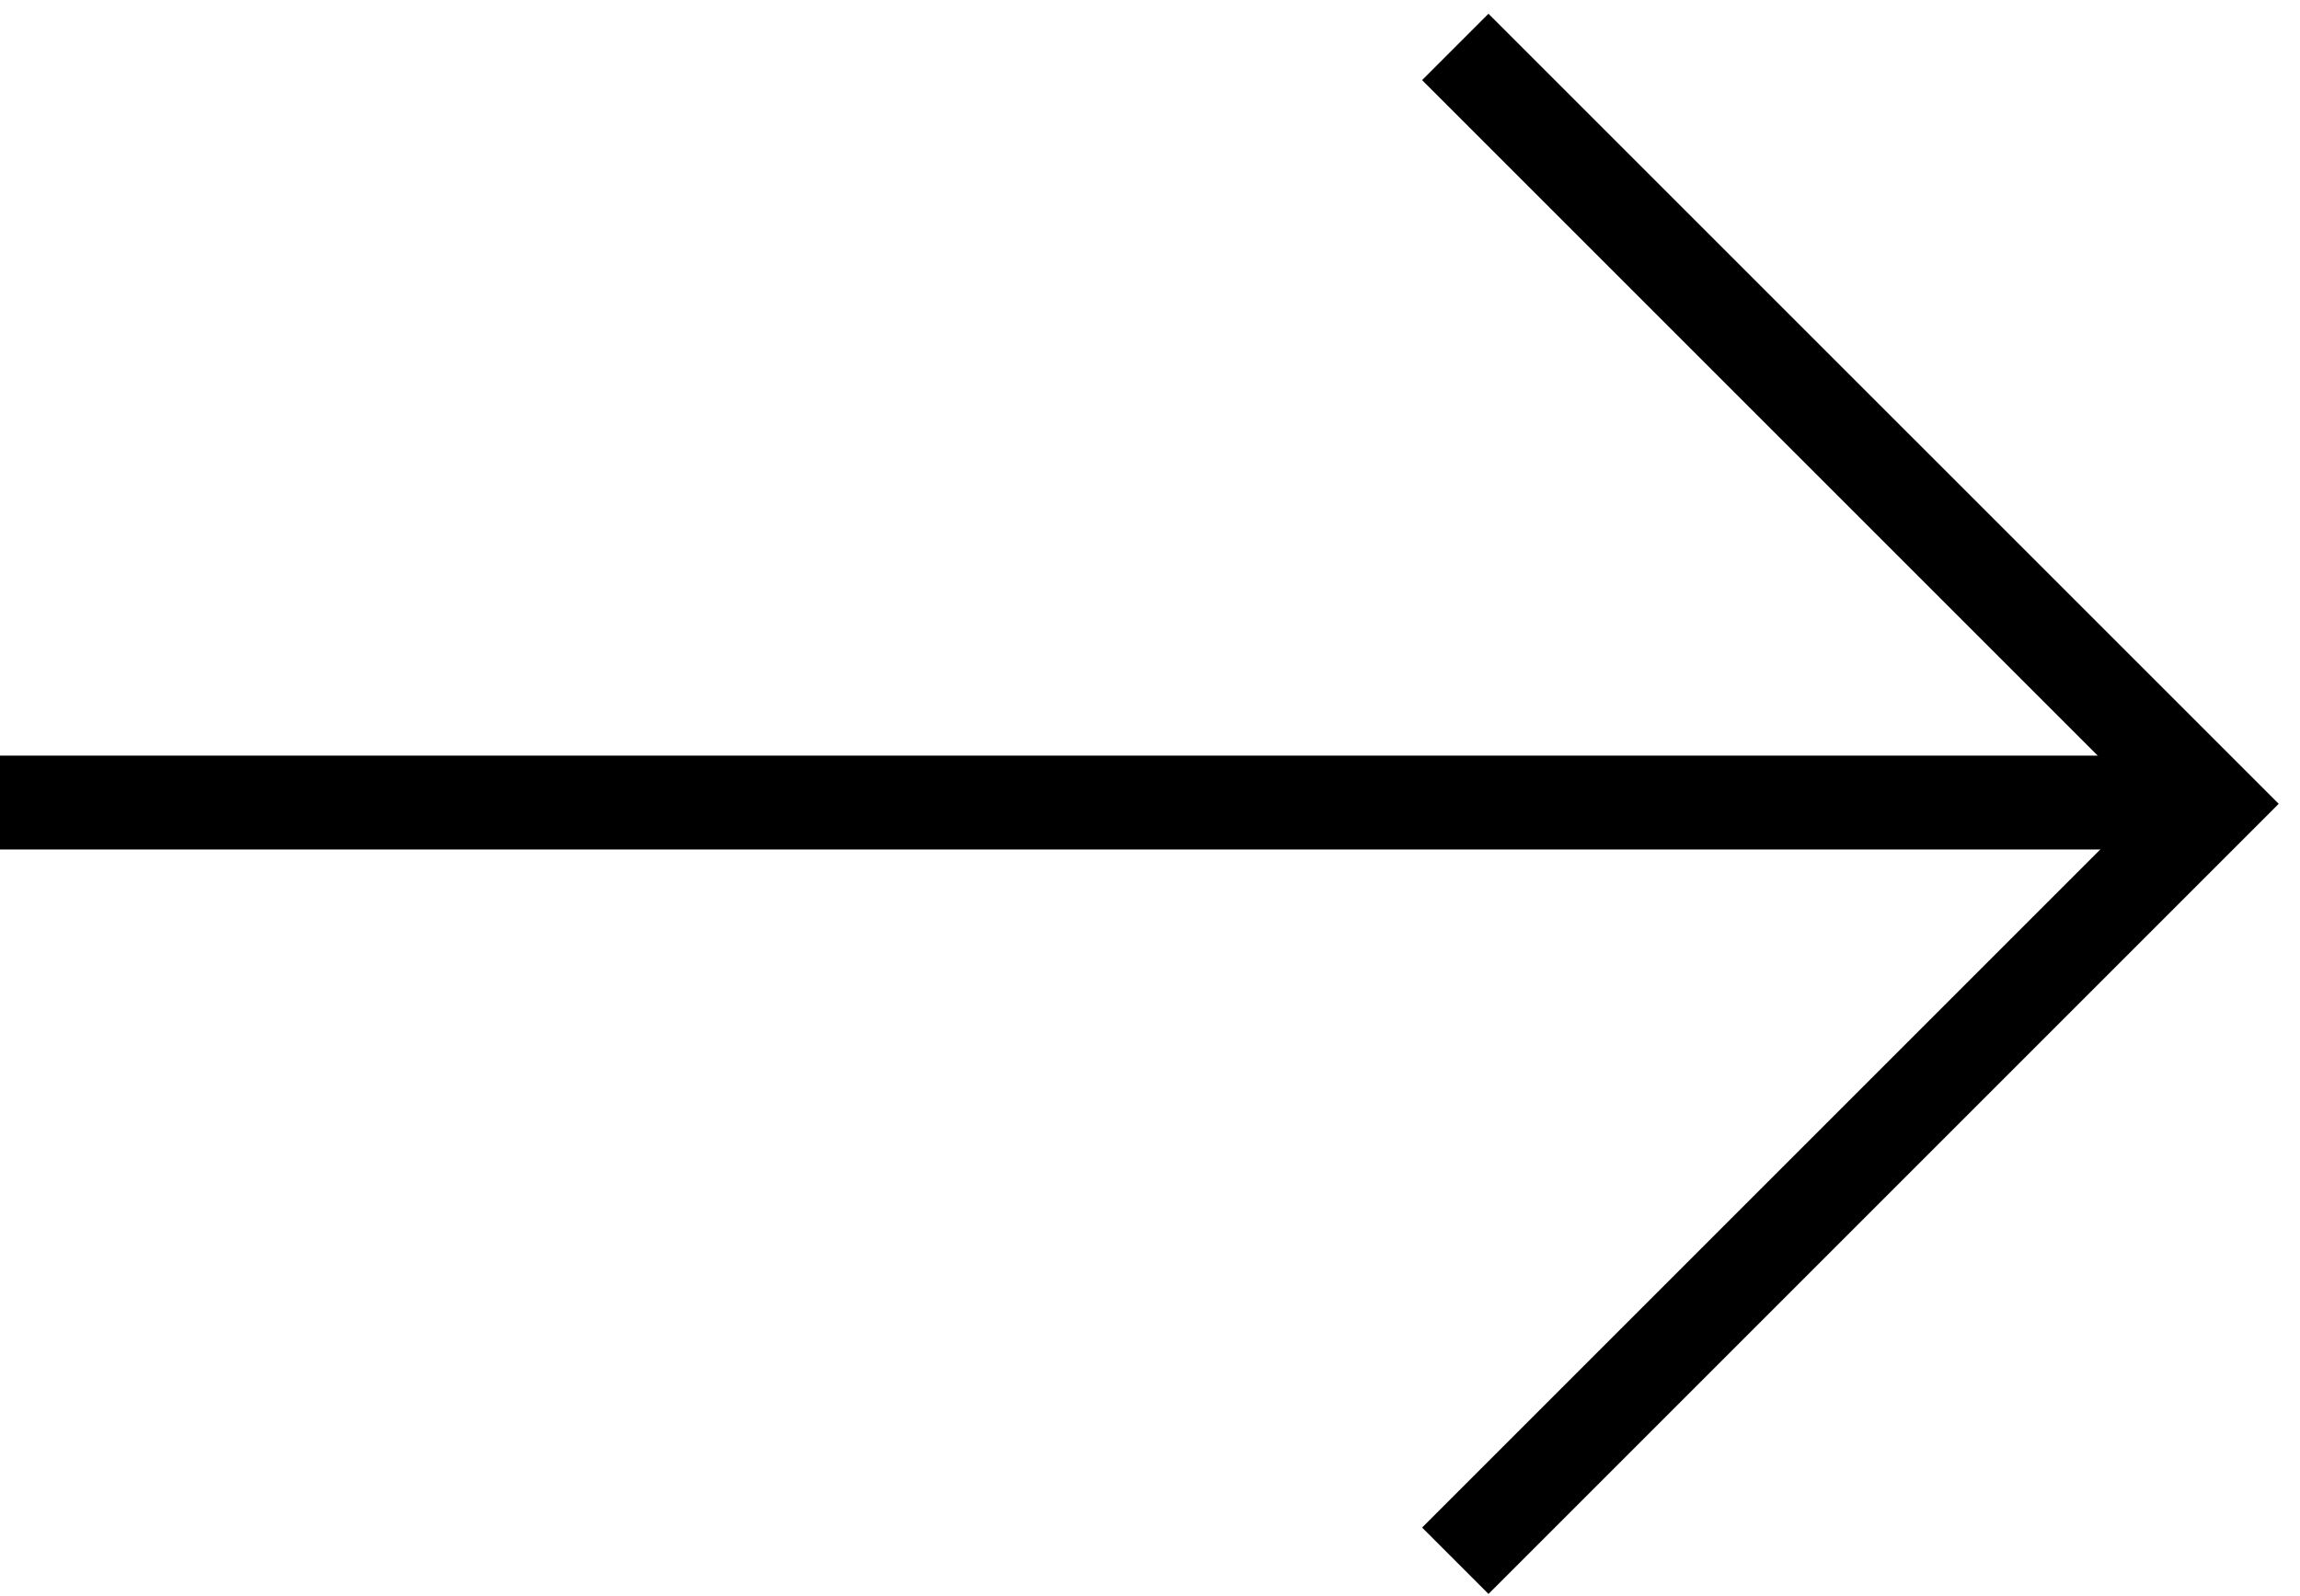
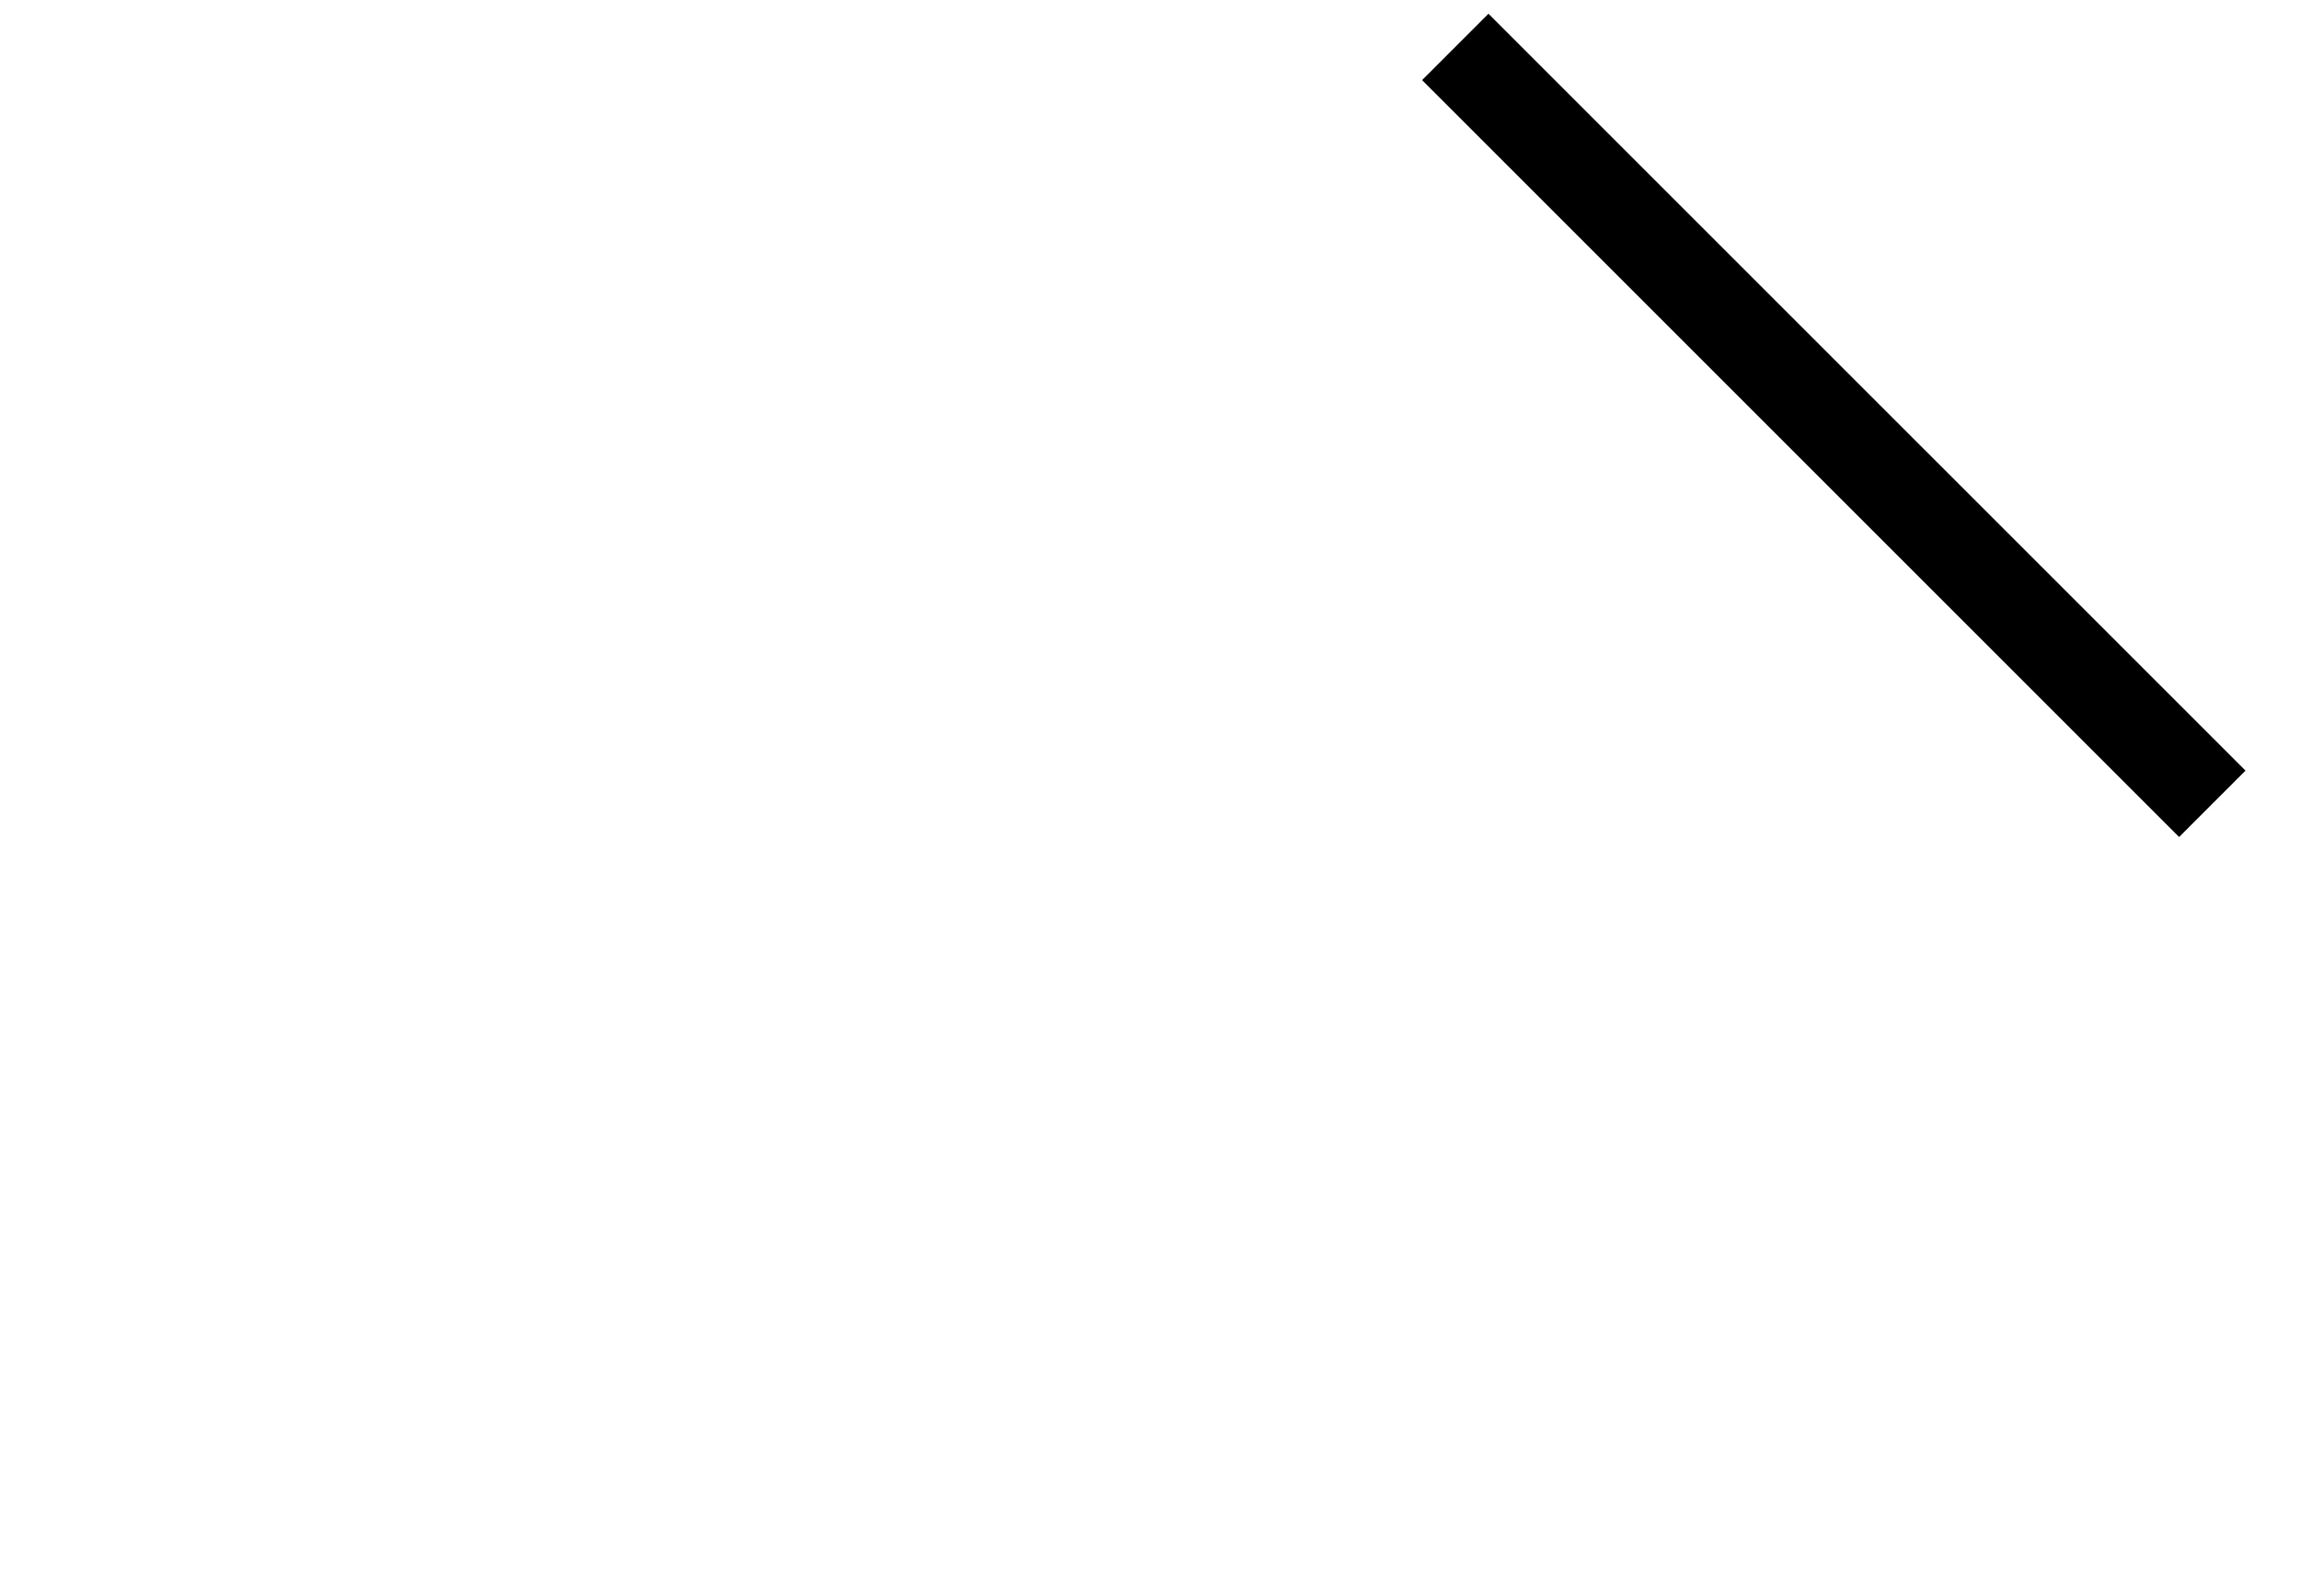
<svg xmlns="http://www.w3.org/2000/svg" fill="none" height="34" viewBox="0 0 49 34" width="49">
-   <path d="M0 17.1H46.328" stroke="black" stroke-width="2" />
-   <path d="M31.004 1L47.132 17.127L31.004 33.255" stroke="black" stroke-width="2" />
+   <path d="M31.004 1L47.132 17.127" stroke="black" stroke-width="2" />
</svg>